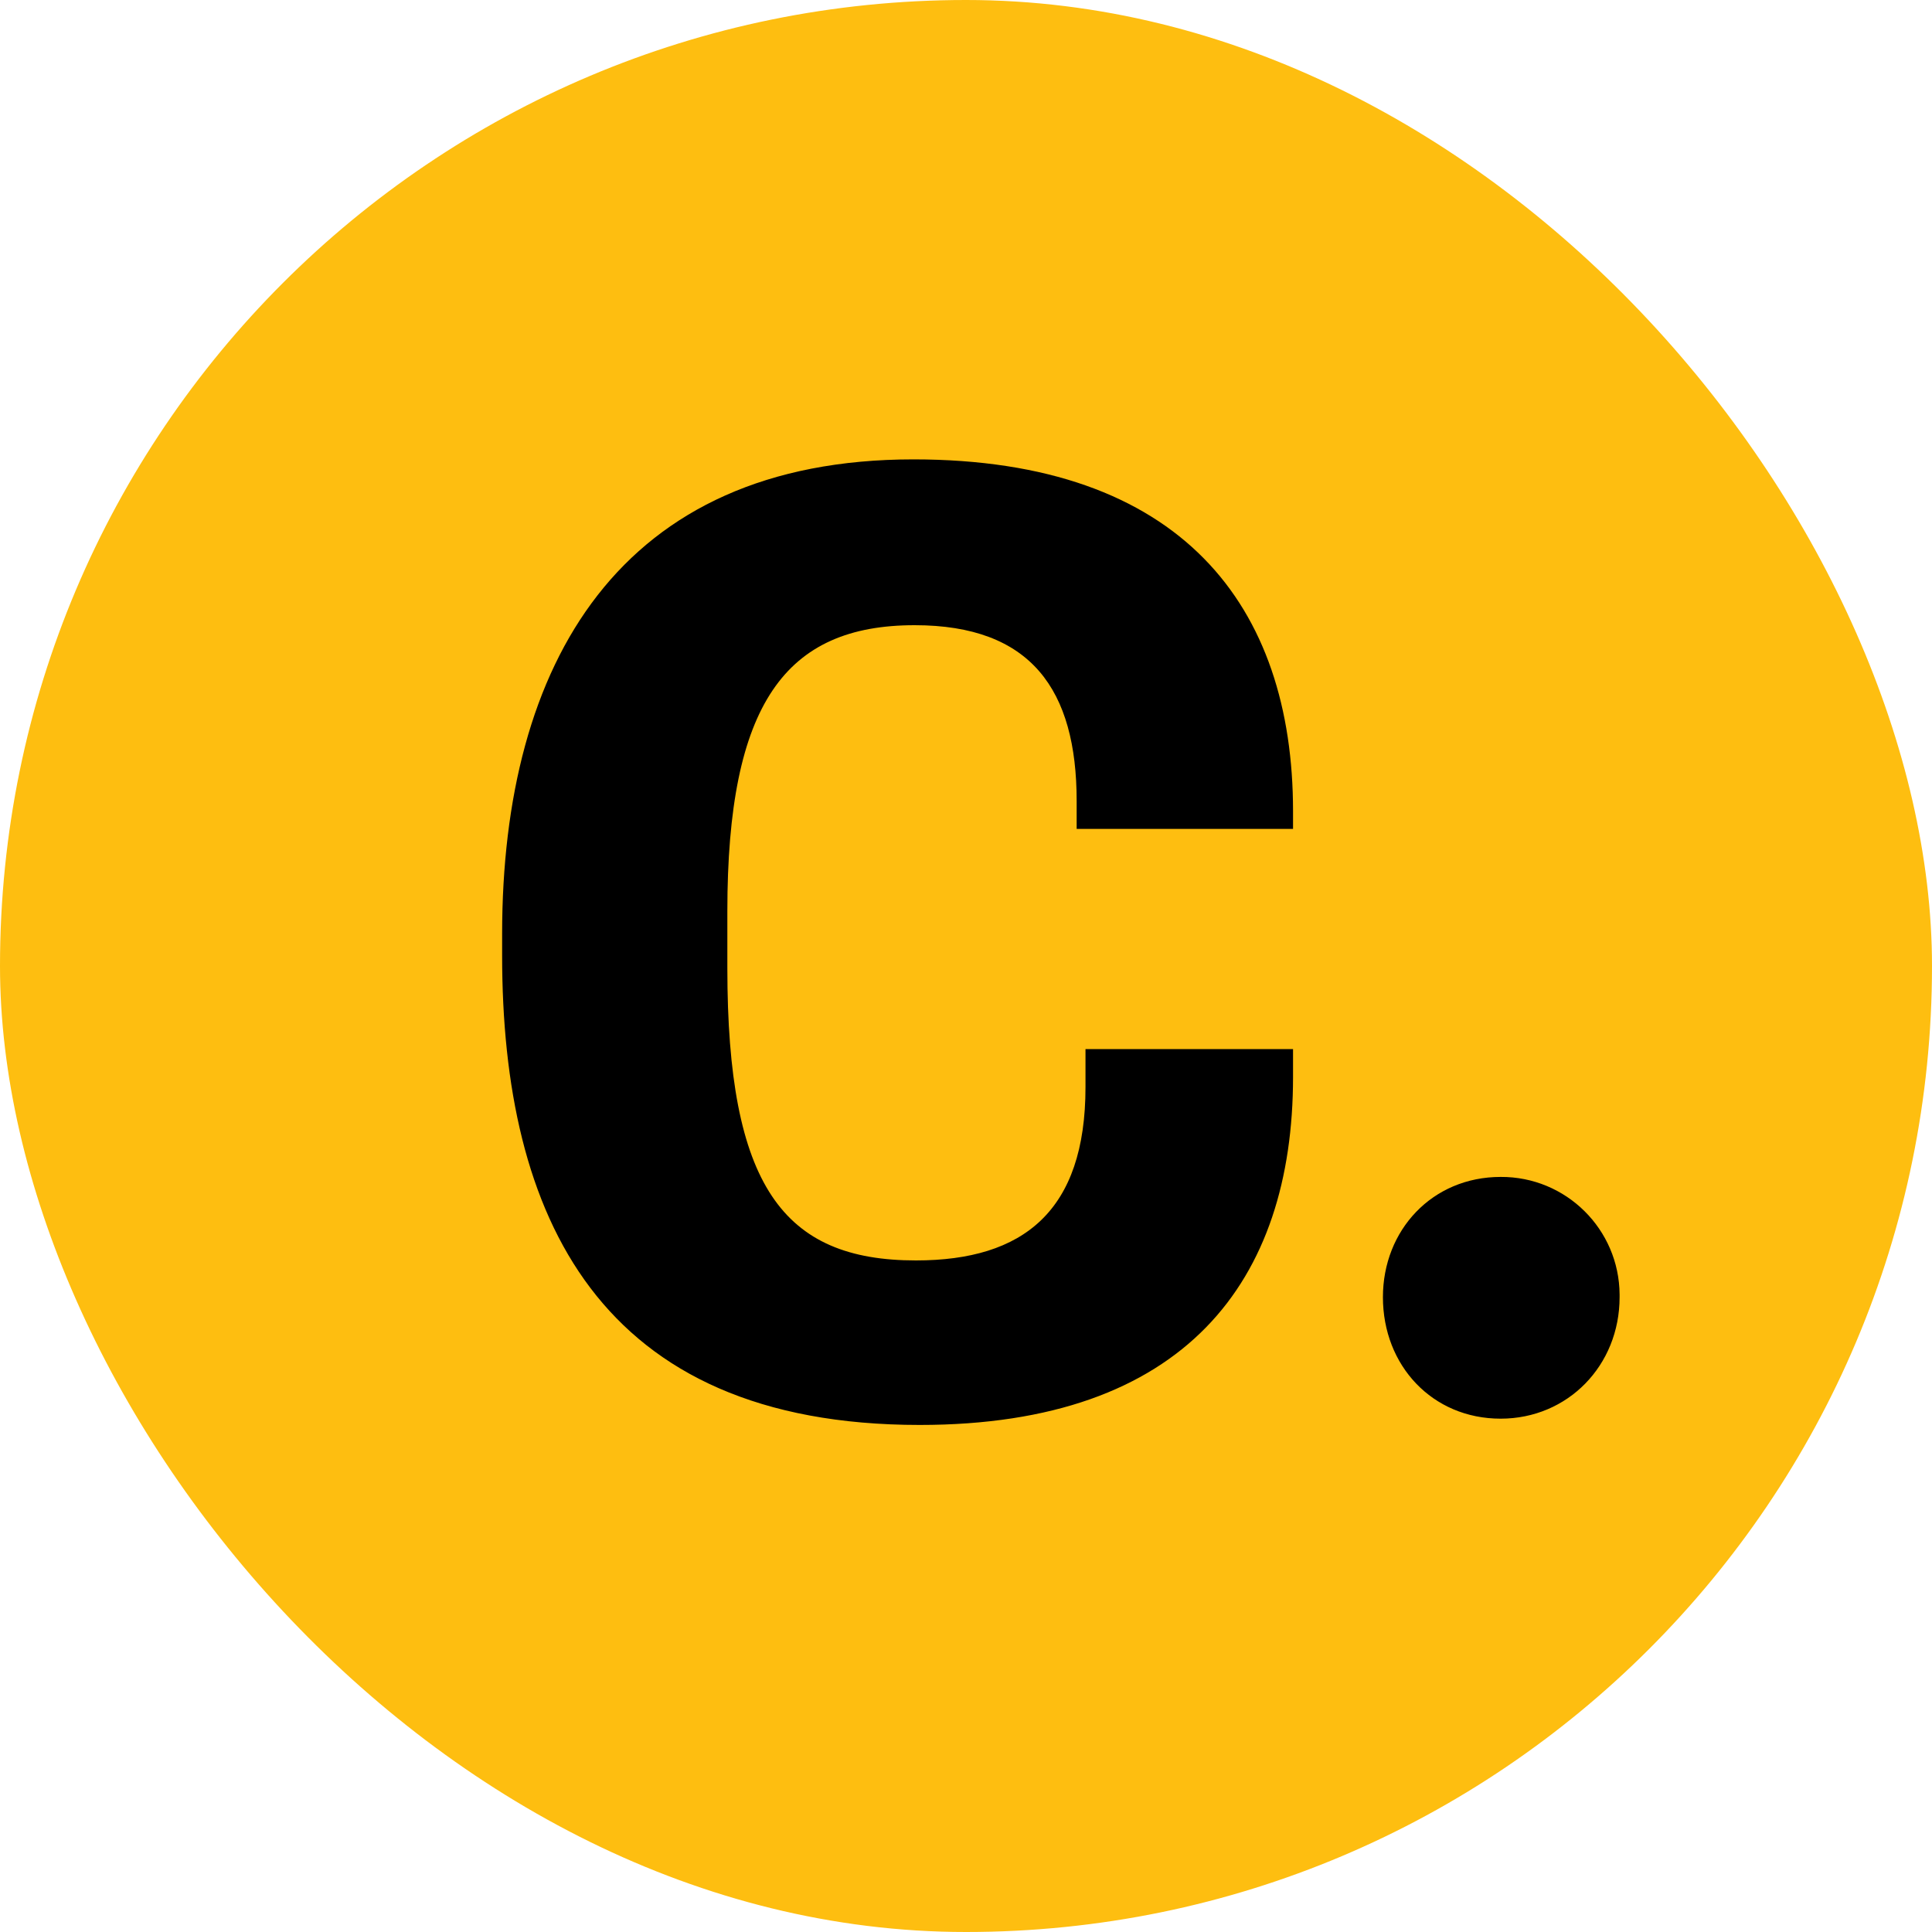
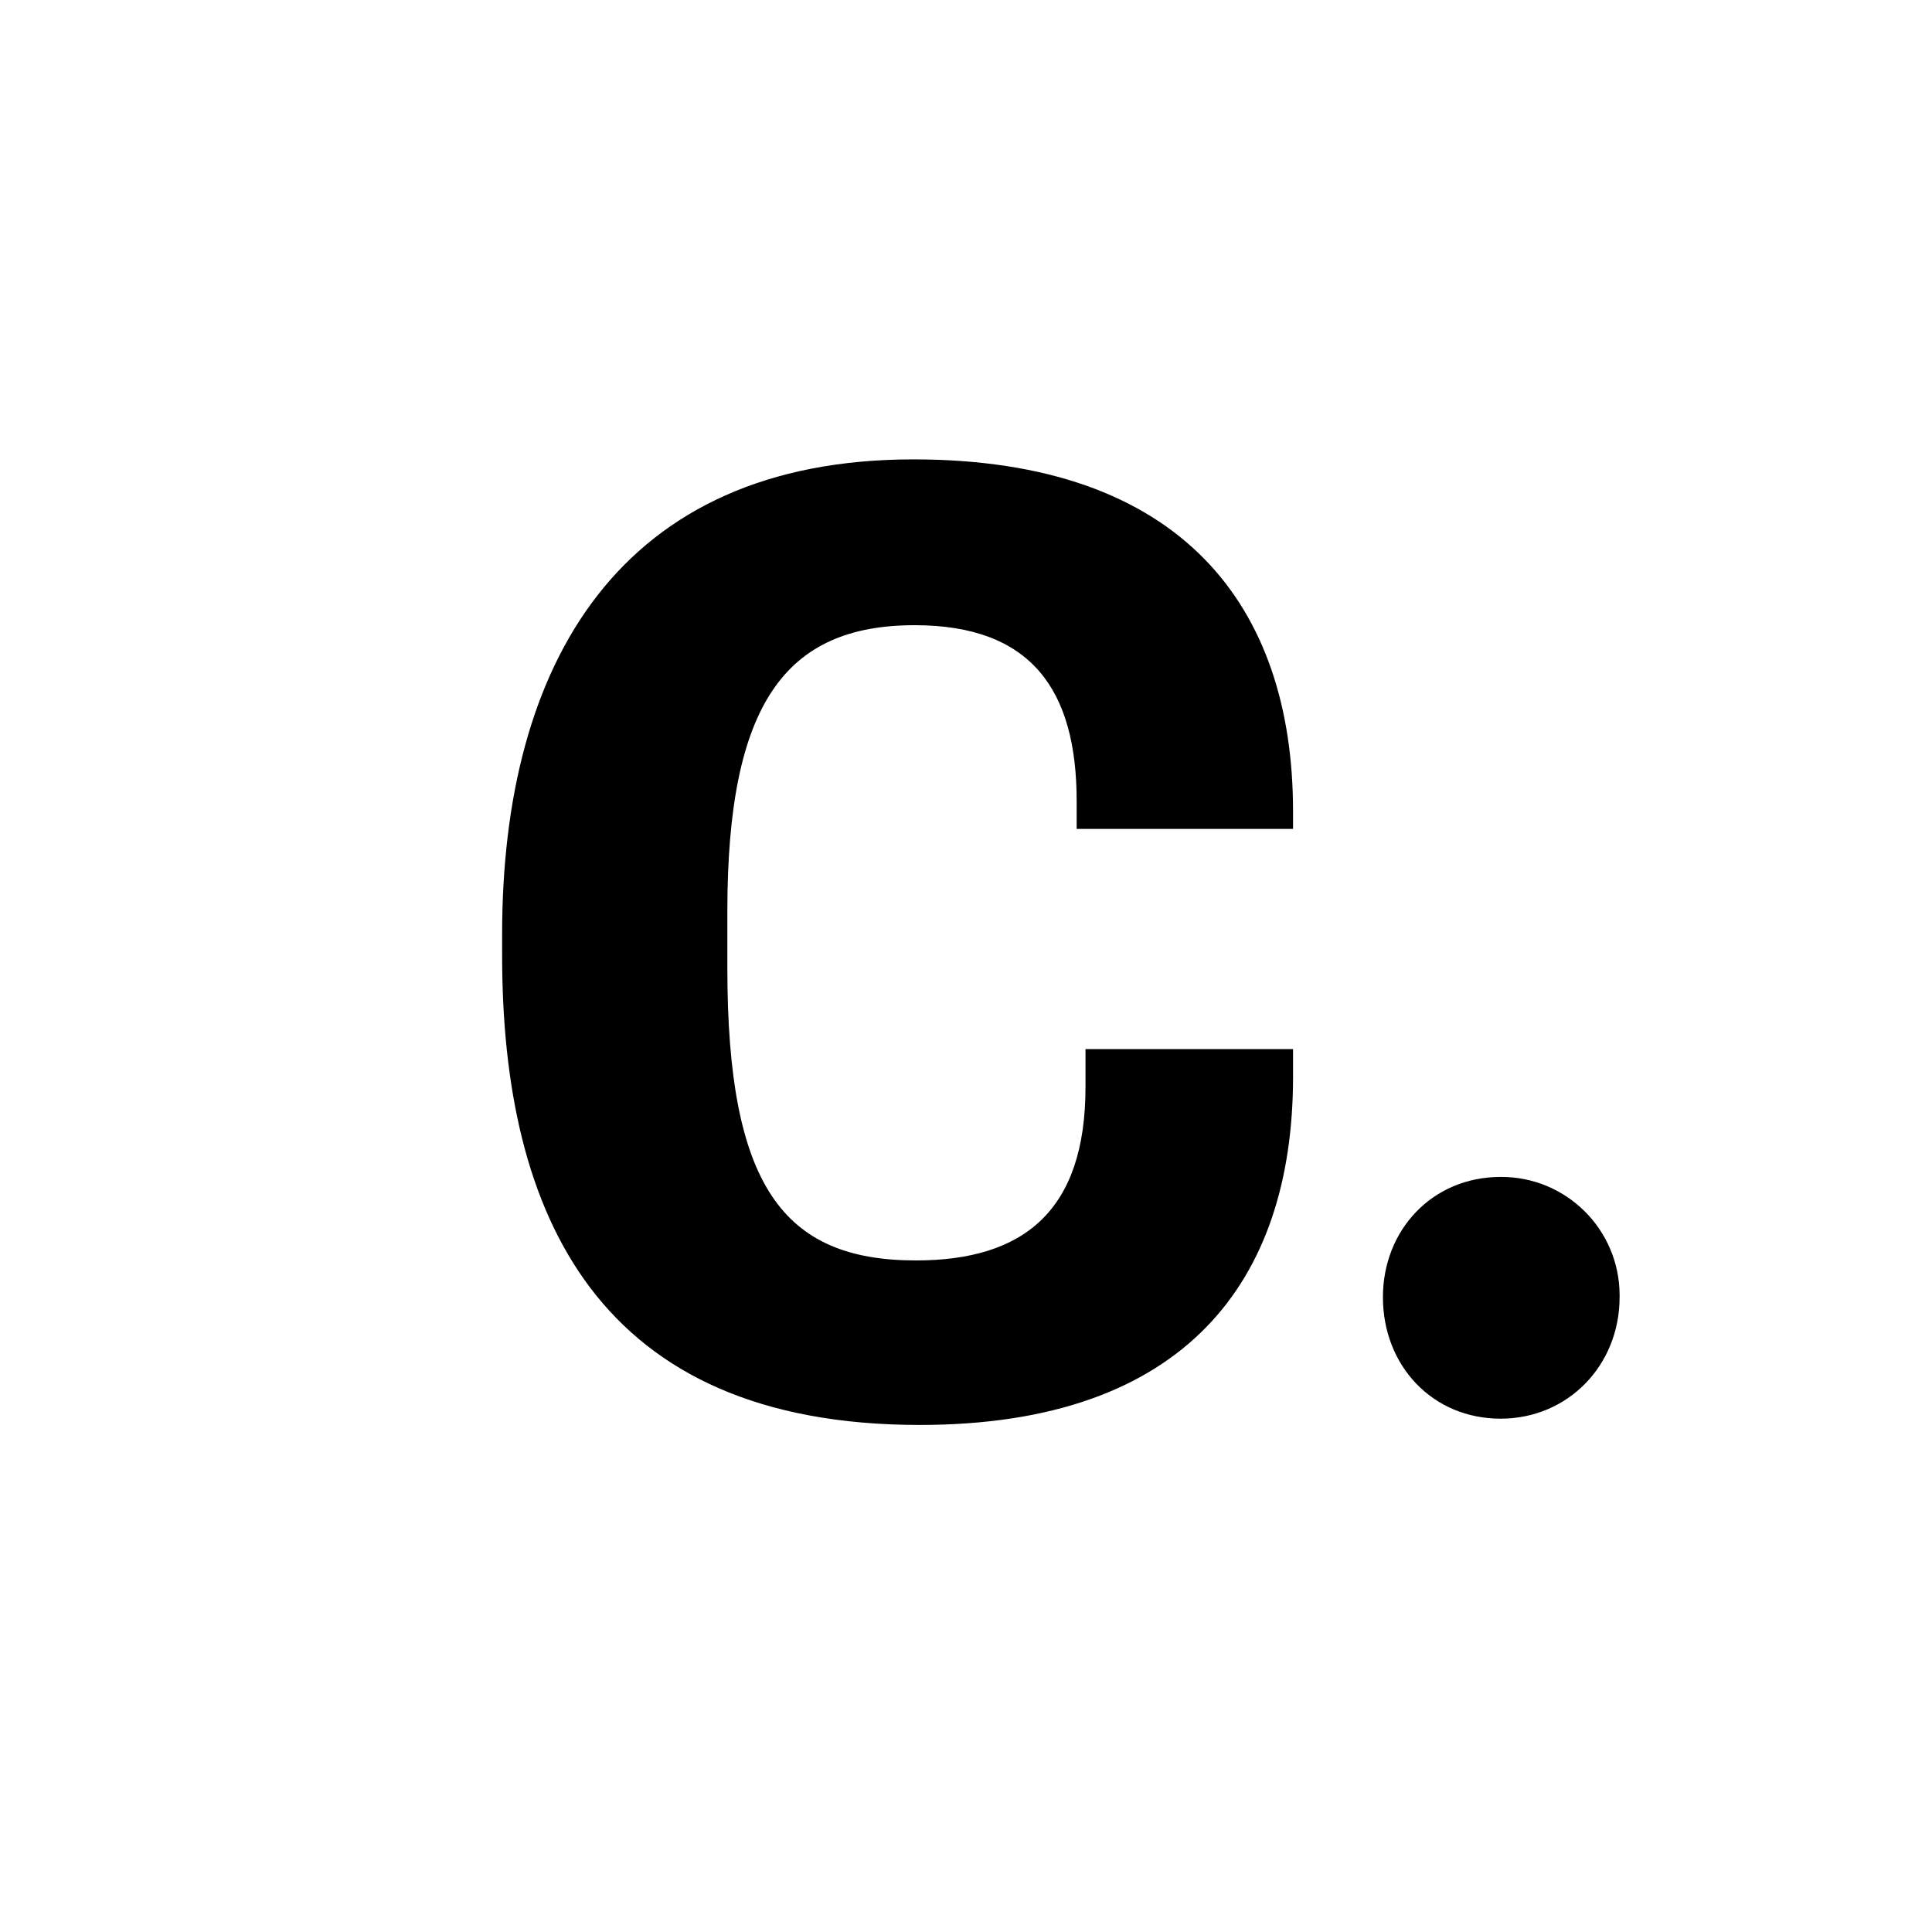
<svg xmlns="http://www.w3.org/2000/svg" viewBox="0 0 400 400" id="Layer_2">
  <defs>
    <style>
      .cls-1, .cls-2 {
        stroke-width: 0px;
      }

      .cls-2 {
        fill: #febe10;
      }
    </style>
  </defs>
  <g id="Layer_1-2">
    <g>
-       <rect ry="200" rx="200" height="400" width="400" y="0" x="0" class="cls-2" />
      <path d="m103.96,193.36c0-56.07,24.37-98.25,85.15-98.25,55.55,0,78.6,30.39,78.6,72.84v3.67h-44.8v-5.76c0-23.06-9.43-36.42-33.54-36.42-26.73,0-38.78,16.24-38.78,59.21v11.79c0,45.06,11.53,60.52,39.04,60.52,22.27,0,35.11-10.22,35.11-35.89v-7.86h42.97v5.76c0,42.18-22.27,72.05-77.29,72.05-66.55,0-86.46-43.23-86.46-97.2v-4.45Zm182.36,75.2c0-13.89,10.22-24.89,24.37-24.89,13.53-.08,24.55,10.83,24.63,24.36,0,.18,0,.36,0,.54,0,14.15-10.74,25.15-24.63,25.15-14.15,0-24.37-11-24.37-25.15Z" class="cls-1" />
    </g>
  </g>
</svg>